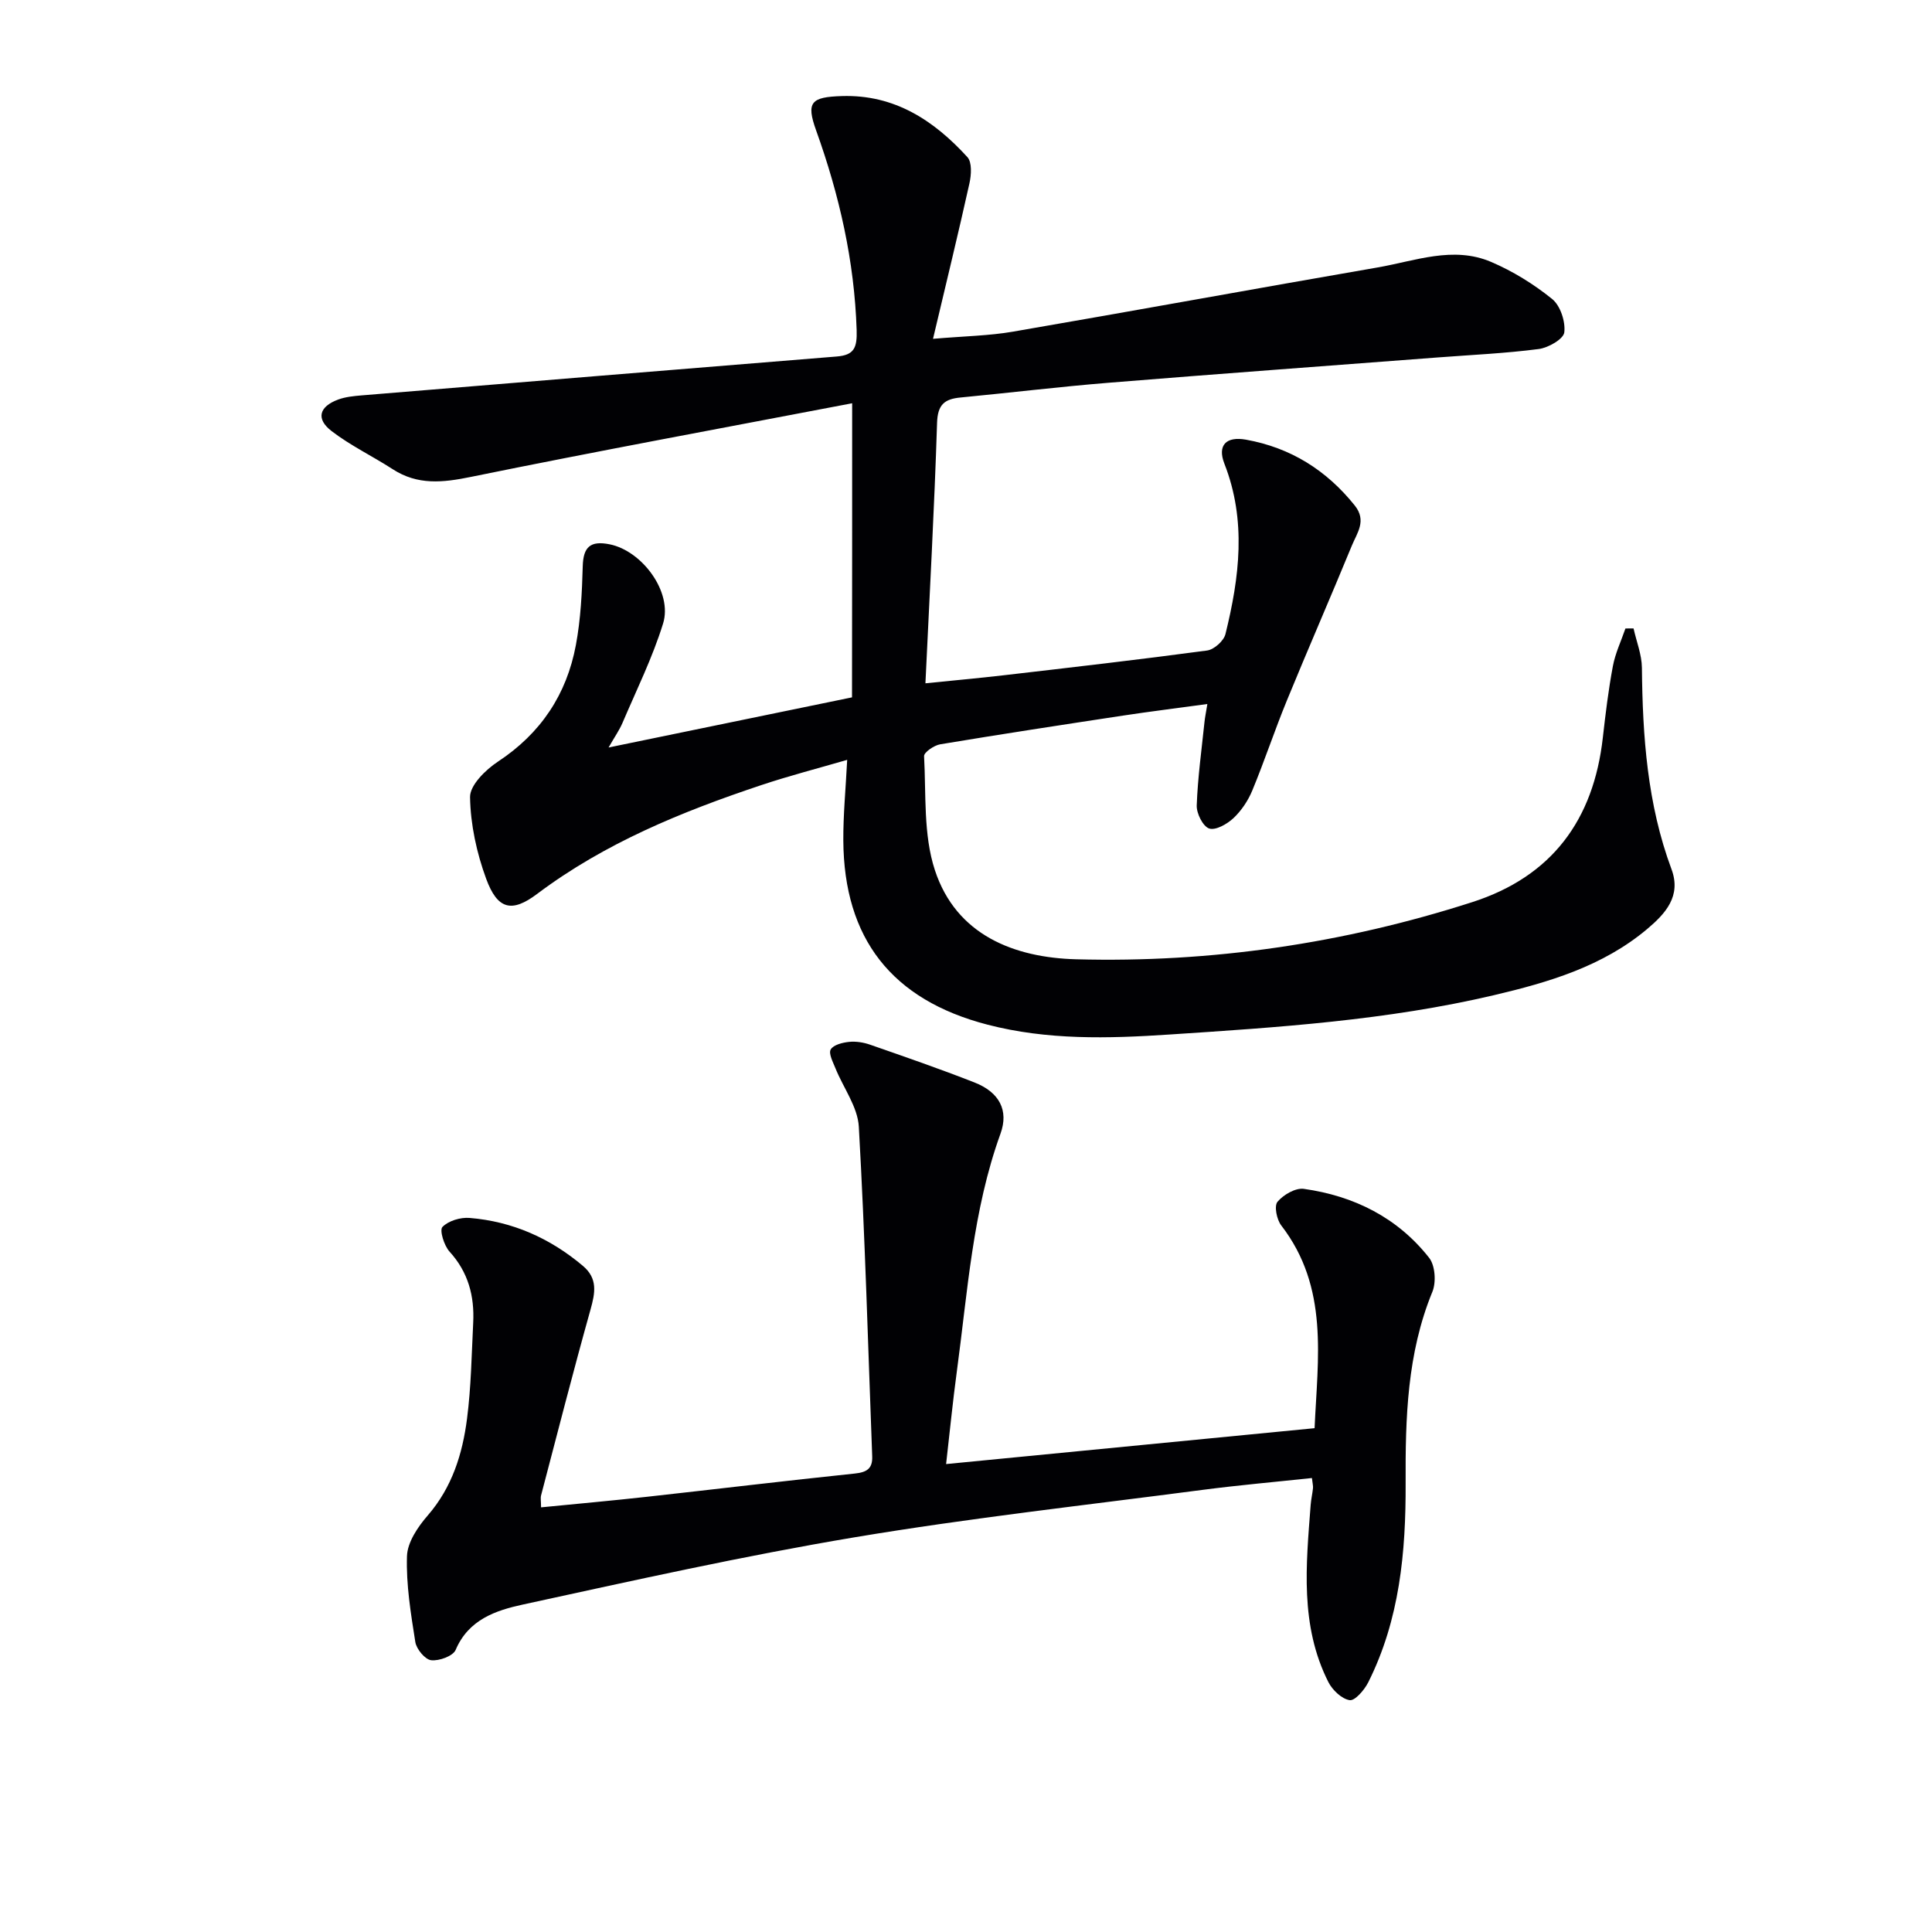
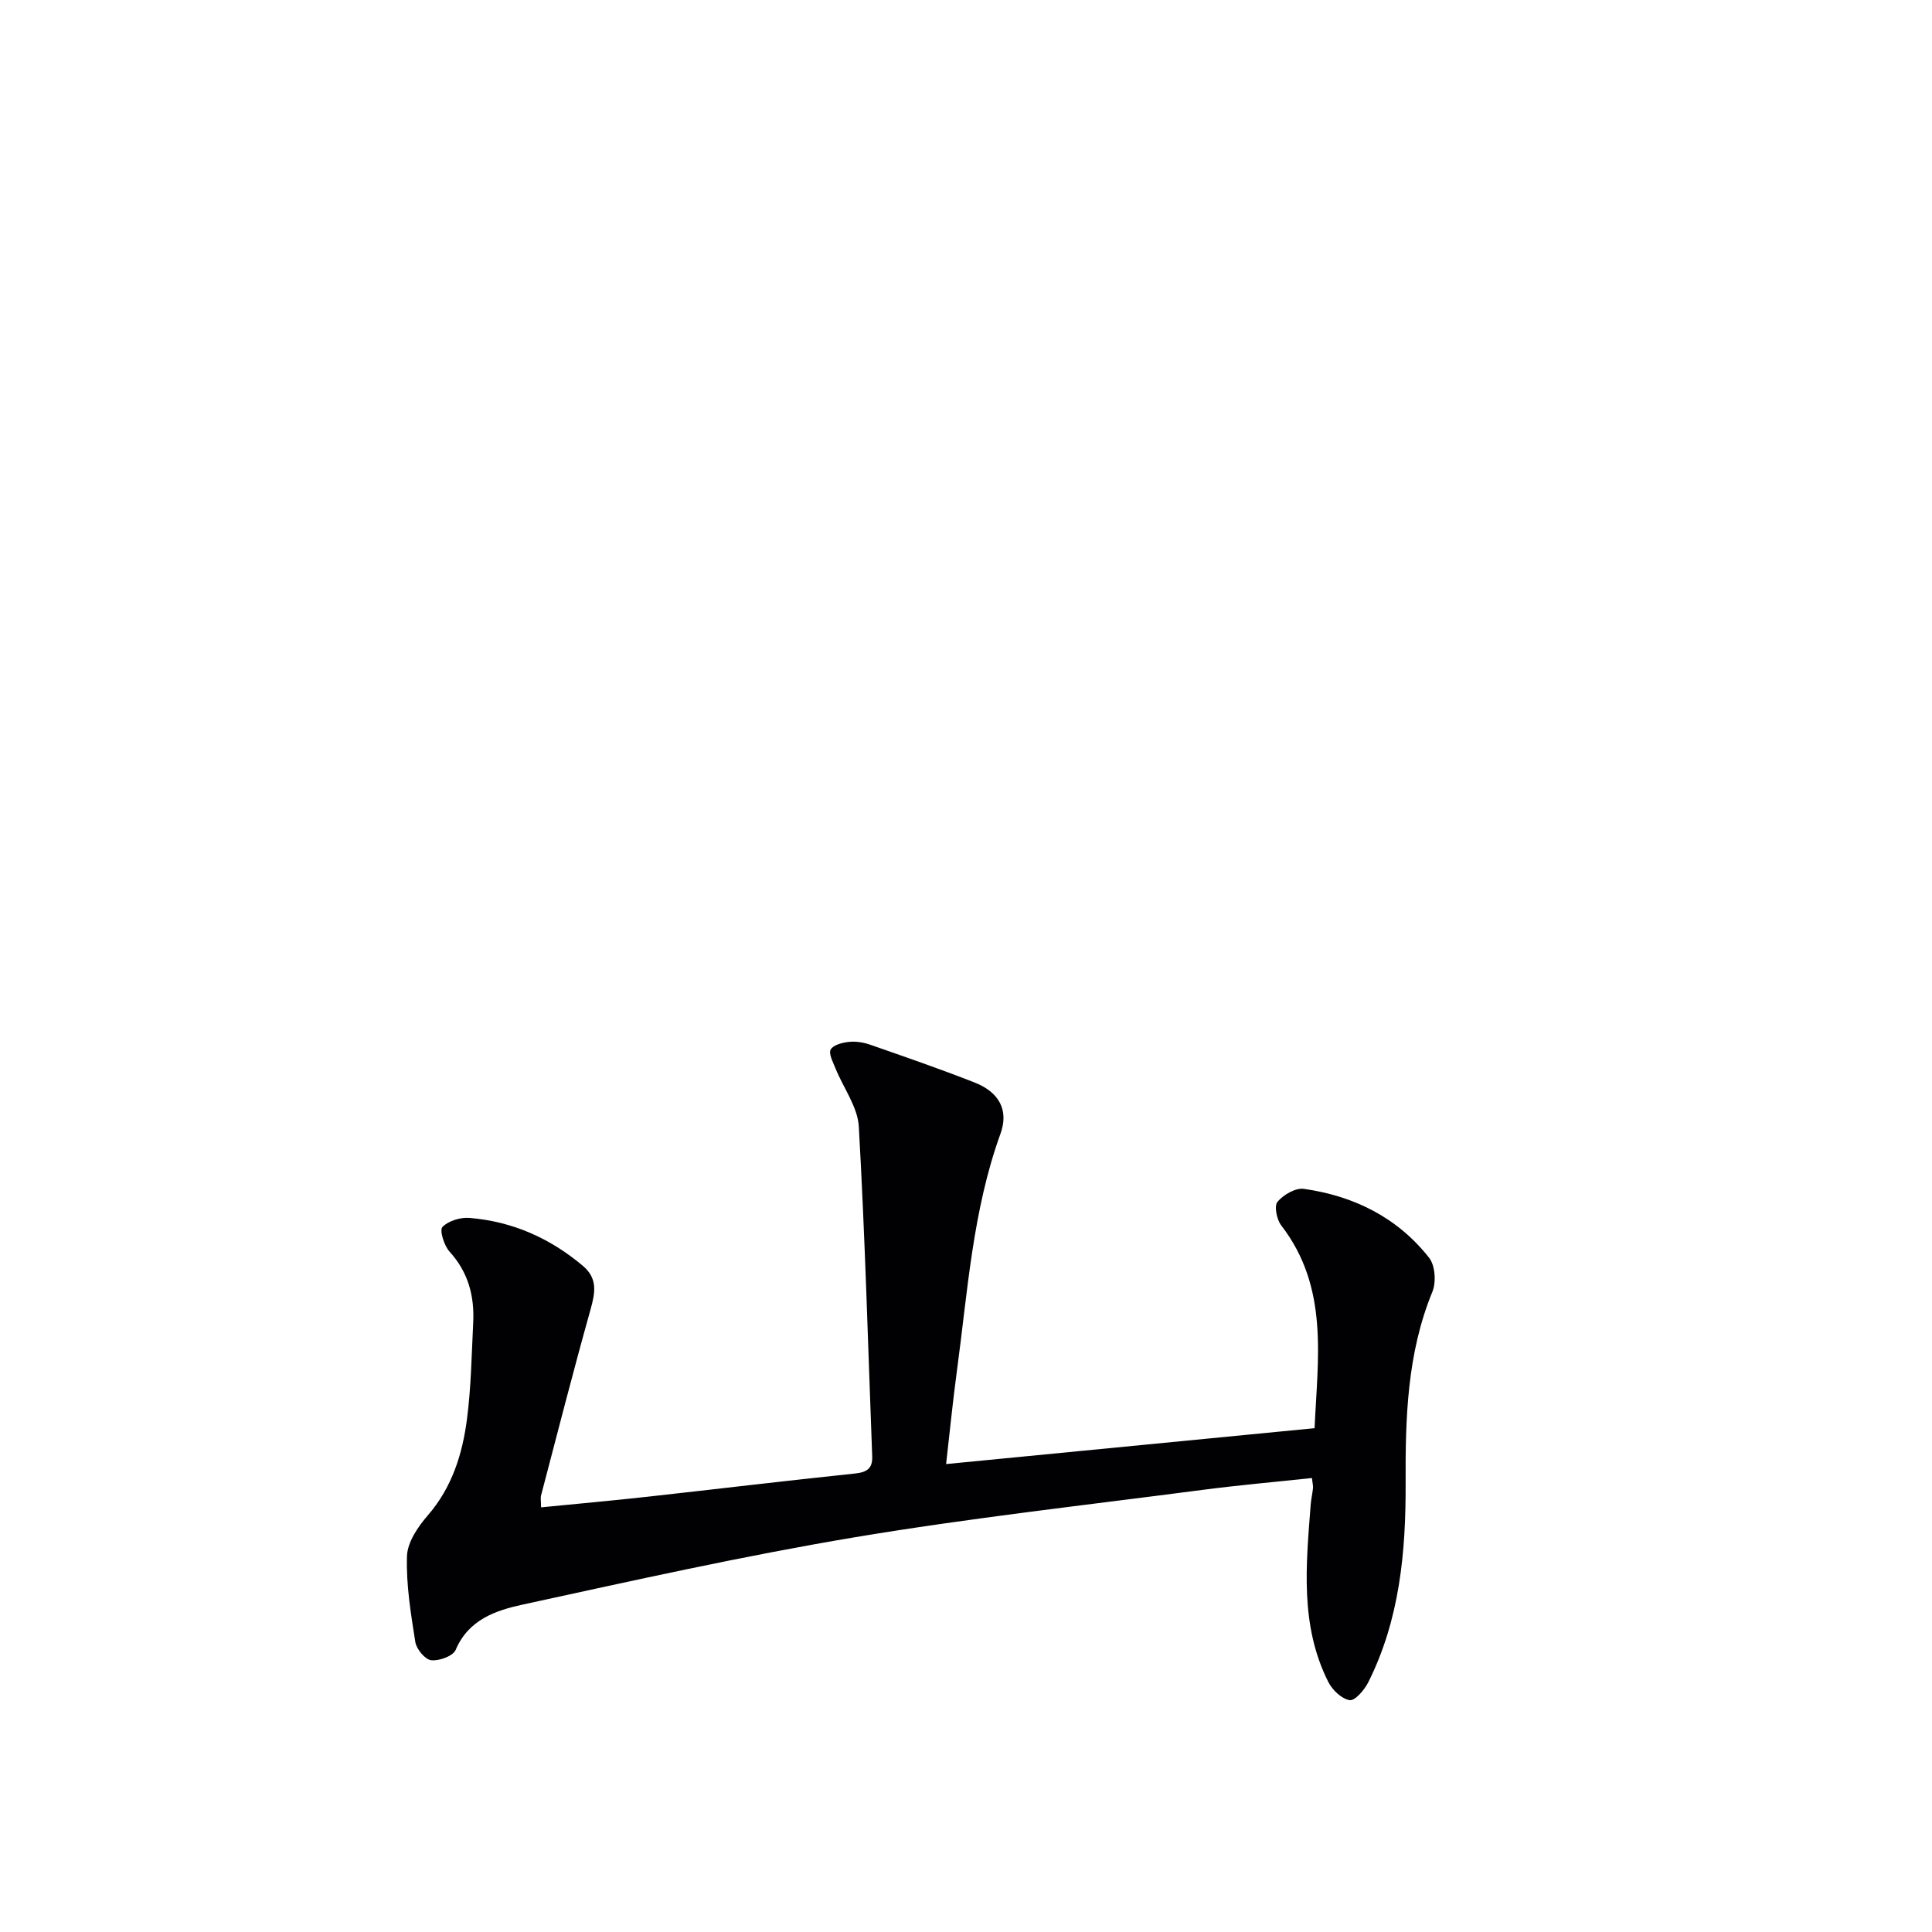
<svg xmlns="http://www.w3.org/2000/svg" enable-background="new 0 0 400 400" viewBox="0 0 400 400">
  <g fill="#010104">
-     <path d="m176.43 83.49c-26.24 5.02-52.65 9.88-78.95 15.25-5.82 1.19-11.01 1.75-16.18-1.6-4.17-2.7-8.73-4.88-12.65-7.89-3.29-2.53-2.58-5.07 1.37-6.53 1.52-.56 3.22-.72 4.85-.86 32.79-2.71 65.58-5.39 98.37-8.05 3.59-.29 4.24-1.79 4.12-5.49-.47-14.3-3.58-27.93-8.39-41.32-2.12-5.89-1.02-6.91 5.32-7.11 10.9-.35 19.07 5.04 26 12.64.98 1.07.81 3.7.42 5.44-2.29 10.32-4.8 20.59-7.54 32.18 6.54-.56 11.6-.63 16.53-1.48 25.18-4.33 50.31-8.94 75.48-13.29 7.78-1.34 15.66-4.51 23.52-1.16 4.51 1.92 8.84 4.6 12.65 7.68 1.71 1.38 2.79 4.69 2.52 6.92-.17 1.38-3.3 3.18-5.28 3.44-6.91.9-13.89 1.21-20.85 1.74-22.71 1.74-45.43 3.39-68.14 5.24-10.26.83-20.5 2.08-30.75 3.06-3.29.31-4.72 1.46-4.84 5.23-.56 17.77-1.55 35.52-2.41 53.94 5.56-.57 10.92-1.05 16.27-1.67 14.03-1.63 28.06-3.24 42.05-5.12 1.44-.19 3.46-2 3.8-3.41 2.89-11.73 4.39-23.48-.22-35.26-1.5-3.83.36-5.72 4.48-4.98 9.22 1.66 16.64 6.3 22.51 13.63 2.51 3.14.48 5.67-.59 8.27-4.42 10.75-9.08 21.4-13.49 32.16-2.52 6.14-4.6 12.45-7.14 18.58-.87 2.1-2.25 4.17-3.9 5.72-1.31 1.23-3.71 2.59-5.03 2.14-1.29-.44-2.63-3.12-2.57-4.77.21-5.78 1.01-11.54 1.61-17.31.1-.97.31-1.94.59-3.69-6.04.83-11.74 1.53-17.42 2.39-12.64 1.92-25.28 3.85-37.89 5.95-1.27.21-3.39 1.67-3.34 2.46.43 7.9-.17 16.24 2.23 23.57 4.42 13.51 16.48 18.14 29.27 18.48 27.91.75 55.33-3.26 81.98-11.83 16.52-5.31 25.14-17.05 27.05-34.07.56-4.95 1.16-9.91 2.08-14.8.5-2.67 1.71-5.2 2.6-7.79.56 0 1.12-.01 1.68-.01.6 2.71 1.7 5.42 1.73 8.14.14 14.2 1.11 28.24 6.13 41.72 2.07 5.57-1.27 9.2-5.06 12.39-9.19 7.72-20.38 11.02-31.74 13.69-22.09 5.19-44.63 6.66-67.2 8.14-12.69.84-25.24 1.17-37.64-2.05-19.77-5.13-29.71-17.79-29.83-38.14-.03-5.29.49-10.59.8-16.68-5.97 1.74-11.95 3.28-17.79 5.23-16.44 5.49-32.39 11.99-46.41 22.53-5.25 3.95-8.2 3.23-10.54-3.13-1.97-5.36-3.25-11.24-3.34-16.92-.04-2.46 3.22-5.66 5.77-7.34 8.87-5.85 14.23-13.9 16.14-24.14 1-5.35 1.27-10.87 1.42-16.32.11-4.04 1.62-5.32 5.55-4.54 6.72 1.33 13.11 9.88 11.08 16.42-2.19 7.06-5.51 13.77-8.42 20.6-.63 1.47-1.58 2.81-2.86 5.05 17.07-3.51 33.24-6.84 50.4-10.38.03-19.8.03-39.52.03-60.89z" />
    <path d="m112.02 312.08c7.41-.73 14.65-1.38 21.87-2.18 14.36-1.59 28.71-3.32 43.09-4.82 2.47-.26 3.7-1.01 3.6-3.56-.86-22.75-1.48-45.52-2.77-68.24-.23-4.12-3.22-8.07-4.85-12.13-.51-1.27-1.45-3.04-.97-3.87.56-.96 2.44-1.43 3.8-1.57 1.44-.15 3.03.11 4.41.6 7.21 2.51 14.44 5.01 21.55 7.8 5.19 2.03 7.12 5.81 5.4 10.58-5.78 15.96-6.81 32.76-9.06 49.35-.82 6.06-1.42 12.16-2.21 19.08 25.54-2.49 50.57-4.92 76.29-7.43.64-14.51 3.02-29.12-6.91-41.99-.93-1.21-1.49-4.02-.77-4.88 1.21-1.45 3.72-2.92 5.45-2.68 10.38 1.46 19.4 5.94 25.95 14.28 1.25 1.59 1.48 5.05.67 7.03-5.25 12.78-5.6 26.17-5.54 39.63.06 14.25-1.23 28.23-7.73 41.21-.79 1.58-2.75 3.87-3.85 3.71-1.65-.25-3.58-2.09-4.42-3.75-5.91-11.71-4.61-24.23-3.66-36.68.09-1.16.36-2.3.48-3.45.05-.47-.09-.96-.22-2.11-7.58.81-15.12 1.47-22.63 2.45-24.03 3.15-48.15 5.82-72.05 9.82-23.04 3.86-45.87 8.96-68.71 13.93-5.53 1.2-11.22 3.08-13.89 9.38-.54 1.28-3.42 2.33-5.07 2.14-1.26-.14-3.04-2.29-3.28-3.75-.93-5.89-1.92-11.88-1.73-17.79.09-2.88 2.25-6.07 4.29-8.42 5.05-5.82 7.2-12.73 8.14-20.02.85-6.57.95-13.25 1.28-19.89.28-5.52-1.02-10.47-4.9-14.73-1.13-1.24-2.11-4.44-1.47-5.1 1.24-1.28 3.74-2.03 5.62-1.87 8.86.72 16.67 4.19 23.47 9.93 3.1 2.62 2.54 5.57 1.57 9.04-3.58 12.78-6.87 25.65-10.24 38.49-.14.56 0 1.23 0 2.46z" />
  </g>
</svg>